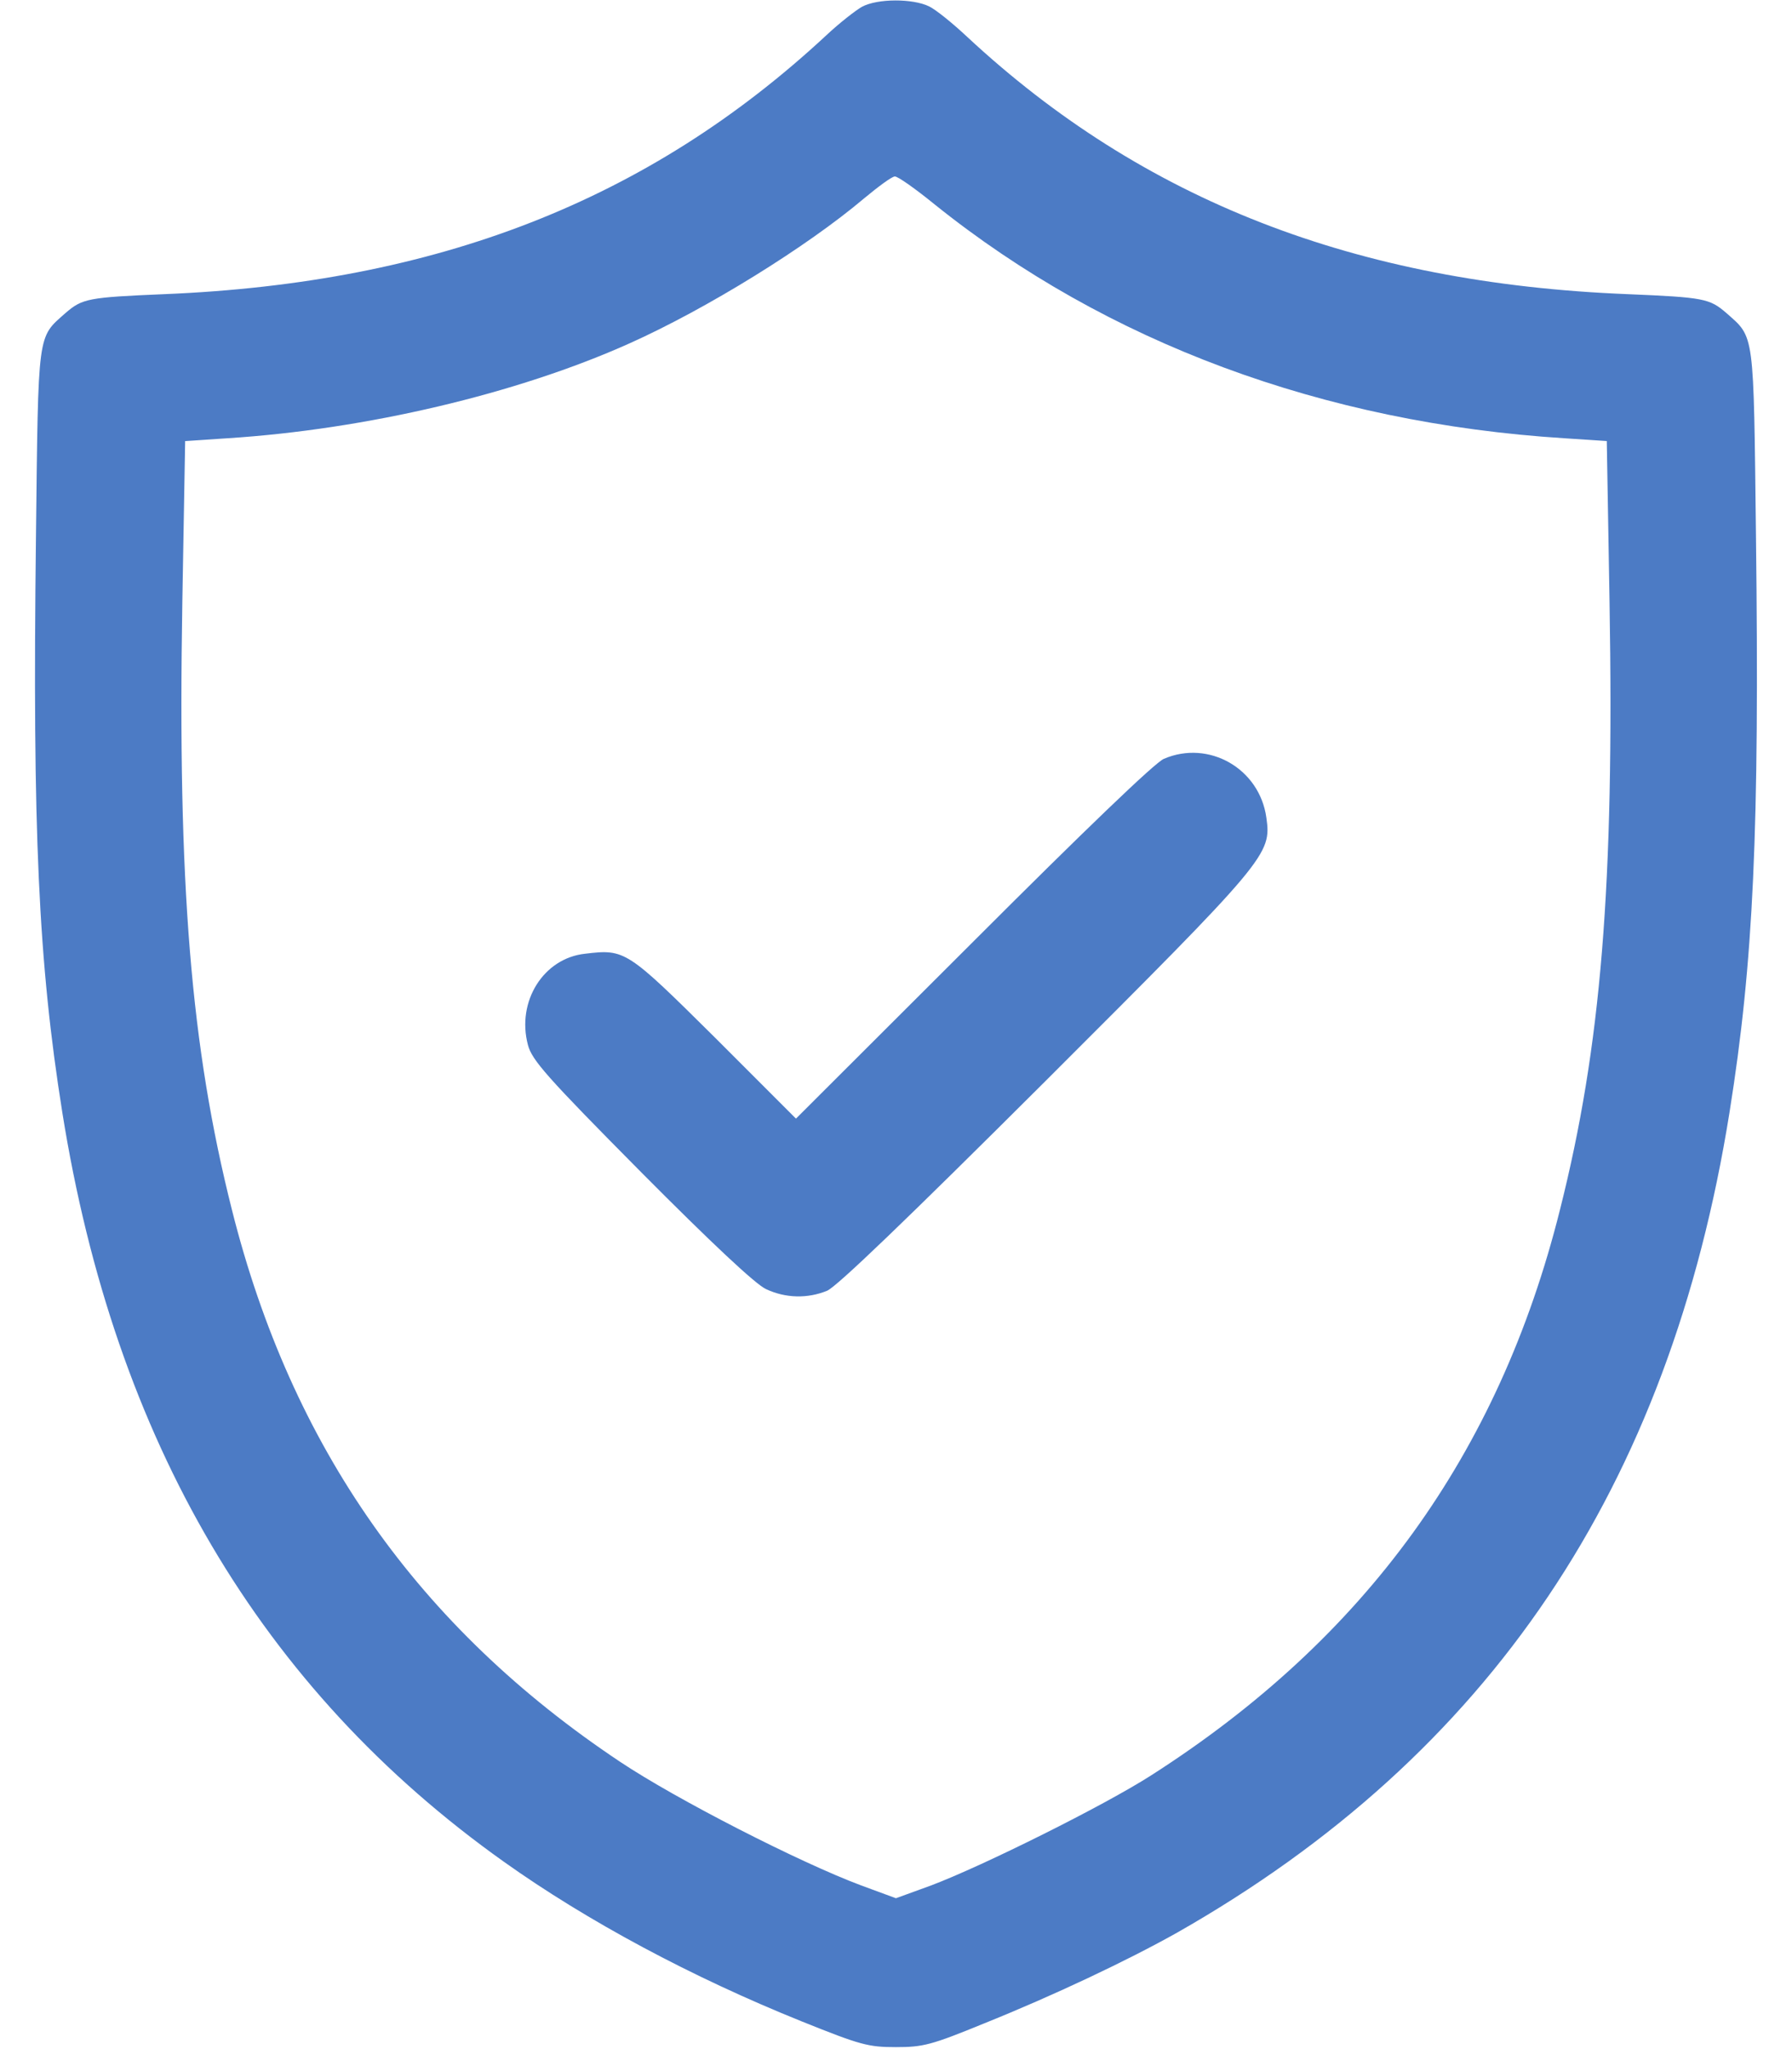
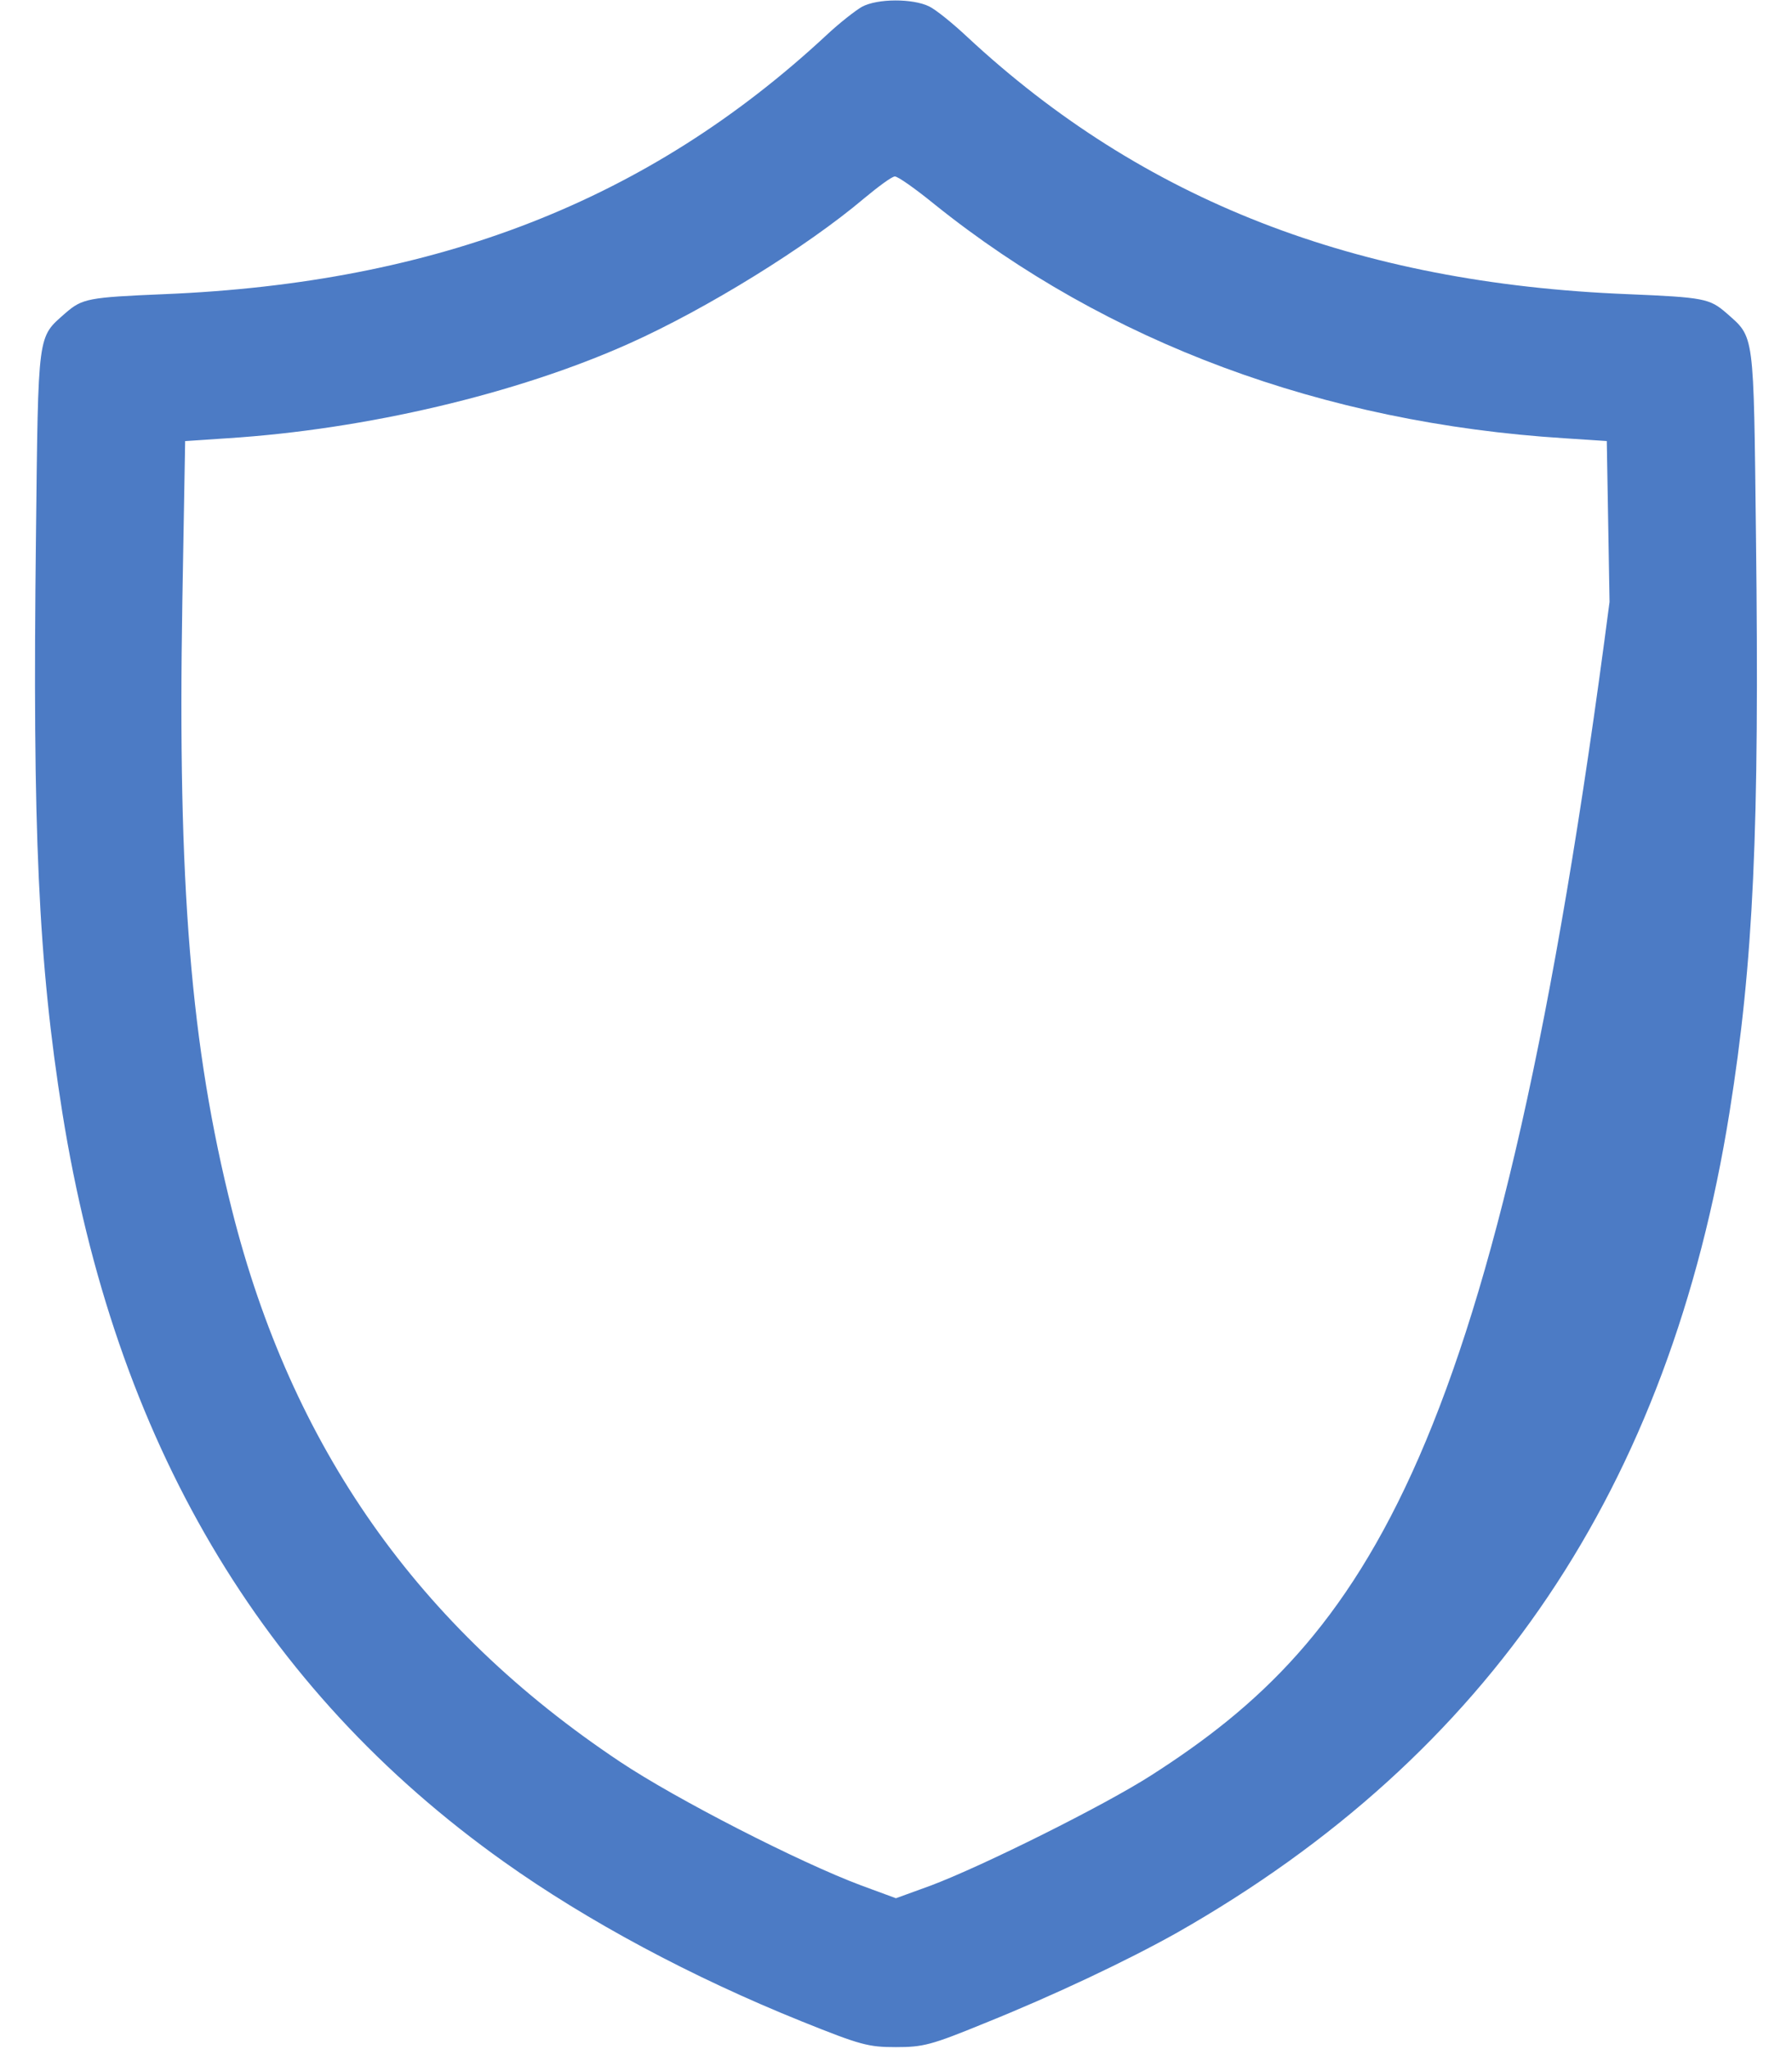
<svg xmlns="http://www.w3.org/2000/svg" width="28" height="32" viewBox="0 0 28 32" fill="none">
-   <path d="M13.468 0.106C13.368 0.163 13.112 0.362 12.906 0.556C10.131 3.131 6.831 4.419 2.562 4.594C1.374 4.644 1.287 4.662 1.024 4.888C0.581 5.281 0.599 5.15 0.562 8.375C0.506 12.975 0.599 15.025 0.974 17.375C1.793 22.5 4.074 26.375 7.874 29.075C9.174 30 10.806 30.875 12.531 31.569C13.449 31.938 13.568 31.969 13.999 31.969C14.424 31.969 14.549 31.938 15.374 31.6C16.462 31.163 17.612 30.619 18.393 30.181C23.274 27.406 26.087 23.231 27.024 17.369C27.399 15.025 27.493 12.969 27.437 8.375C27.399 5.15 27.418 5.281 26.974 4.888C26.712 4.662 26.624 4.644 25.437 4.594C21.181 4.425 17.856 3.125 15.118 0.581C14.899 0.375 14.631 0.156 14.518 0.1C14.262 -0.025 13.712 -0.025 13.468 0.106ZM14.606 3.194C17.293 5.35 20.674 6.606 24.443 6.844L25.106 6.888L25.149 9.4C25.224 13.825 25.018 16.344 24.374 18.894C23.418 22.712 21.331 25.587 17.987 27.725C17.256 28.194 15.362 29.137 14.549 29.444L13.999 29.644L13.456 29.444C12.499 29.087 10.568 28.1 9.687 27.512C6.537 25.413 4.556 22.6 3.624 18.894C2.981 16.344 2.774 13.825 2.849 9.4L2.893 6.888L3.556 6.844C5.718 6.706 8.081 6.15 9.837 5.362C11.049 4.819 12.612 3.85 13.499 3.1C13.724 2.913 13.937 2.756 13.981 2.756C14.024 2.75 14.306 2.95 14.606 3.194Z" fill="#4C7BC5" />
-   <path d="M18.186 11.85C18.049 11.906 16.943 12.969 15.205 14.707L12.437 17.469L11.174 16.206C9.793 14.838 9.768 14.819 9.143 14.894C8.493 14.963 8.068 15.638 8.249 16.319C8.312 16.556 8.537 16.813 10.018 18.306C11.118 19.413 11.805 20.056 11.968 20.131C12.274 20.275 12.618 20.282 12.924 20.157C13.08 20.088 14.155 19.056 16.33 16.888C19.811 13.413 19.868 13.344 19.787 12.769C19.68 12 18.887 11.55 18.186 11.85Z" fill="#4C7BC5" />
+   <path d="M13.468 0.106C13.368 0.163 13.112 0.362 12.906 0.556C10.131 3.131 6.831 4.419 2.562 4.594C1.374 4.644 1.287 4.662 1.024 4.888C0.581 5.281 0.599 5.15 0.562 8.375C0.506 12.975 0.599 15.025 0.974 17.375C1.793 22.5 4.074 26.375 7.874 29.075C9.174 30 10.806 30.875 12.531 31.569C13.449 31.938 13.568 31.969 13.999 31.969C14.424 31.969 14.549 31.938 15.374 31.6C16.462 31.163 17.612 30.619 18.393 30.181C23.274 27.406 26.087 23.231 27.024 17.369C27.399 15.025 27.493 12.969 27.437 8.375C27.399 5.15 27.418 5.281 26.974 4.888C26.712 4.662 26.624 4.644 25.437 4.594C21.181 4.425 17.856 3.125 15.118 0.581C14.899 0.375 14.631 0.156 14.518 0.1C14.262 -0.025 13.712 -0.025 13.468 0.106ZM14.606 3.194C17.293 5.35 20.674 6.606 24.443 6.844L25.106 6.888L25.149 9.4C23.418 22.712 21.331 25.587 17.987 27.725C17.256 28.194 15.362 29.137 14.549 29.444L13.999 29.644L13.456 29.444C12.499 29.087 10.568 28.1 9.687 27.512C6.537 25.413 4.556 22.6 3.624 18.894C2.981 16.344 2.774 13.825 2.849 9.4L2.893 6.888L3.556 6.844C5.718 6.706 8.081 6.15 9.837 5.362C11.049 4.819 12.612 3.85 13.499 3.1C13.724 2.913 13.937 2.756 13.981 2.756C14.024 2.75 14.306 2.95 14.606 3.194Z" fill="#4C7BC5" />
</svg>